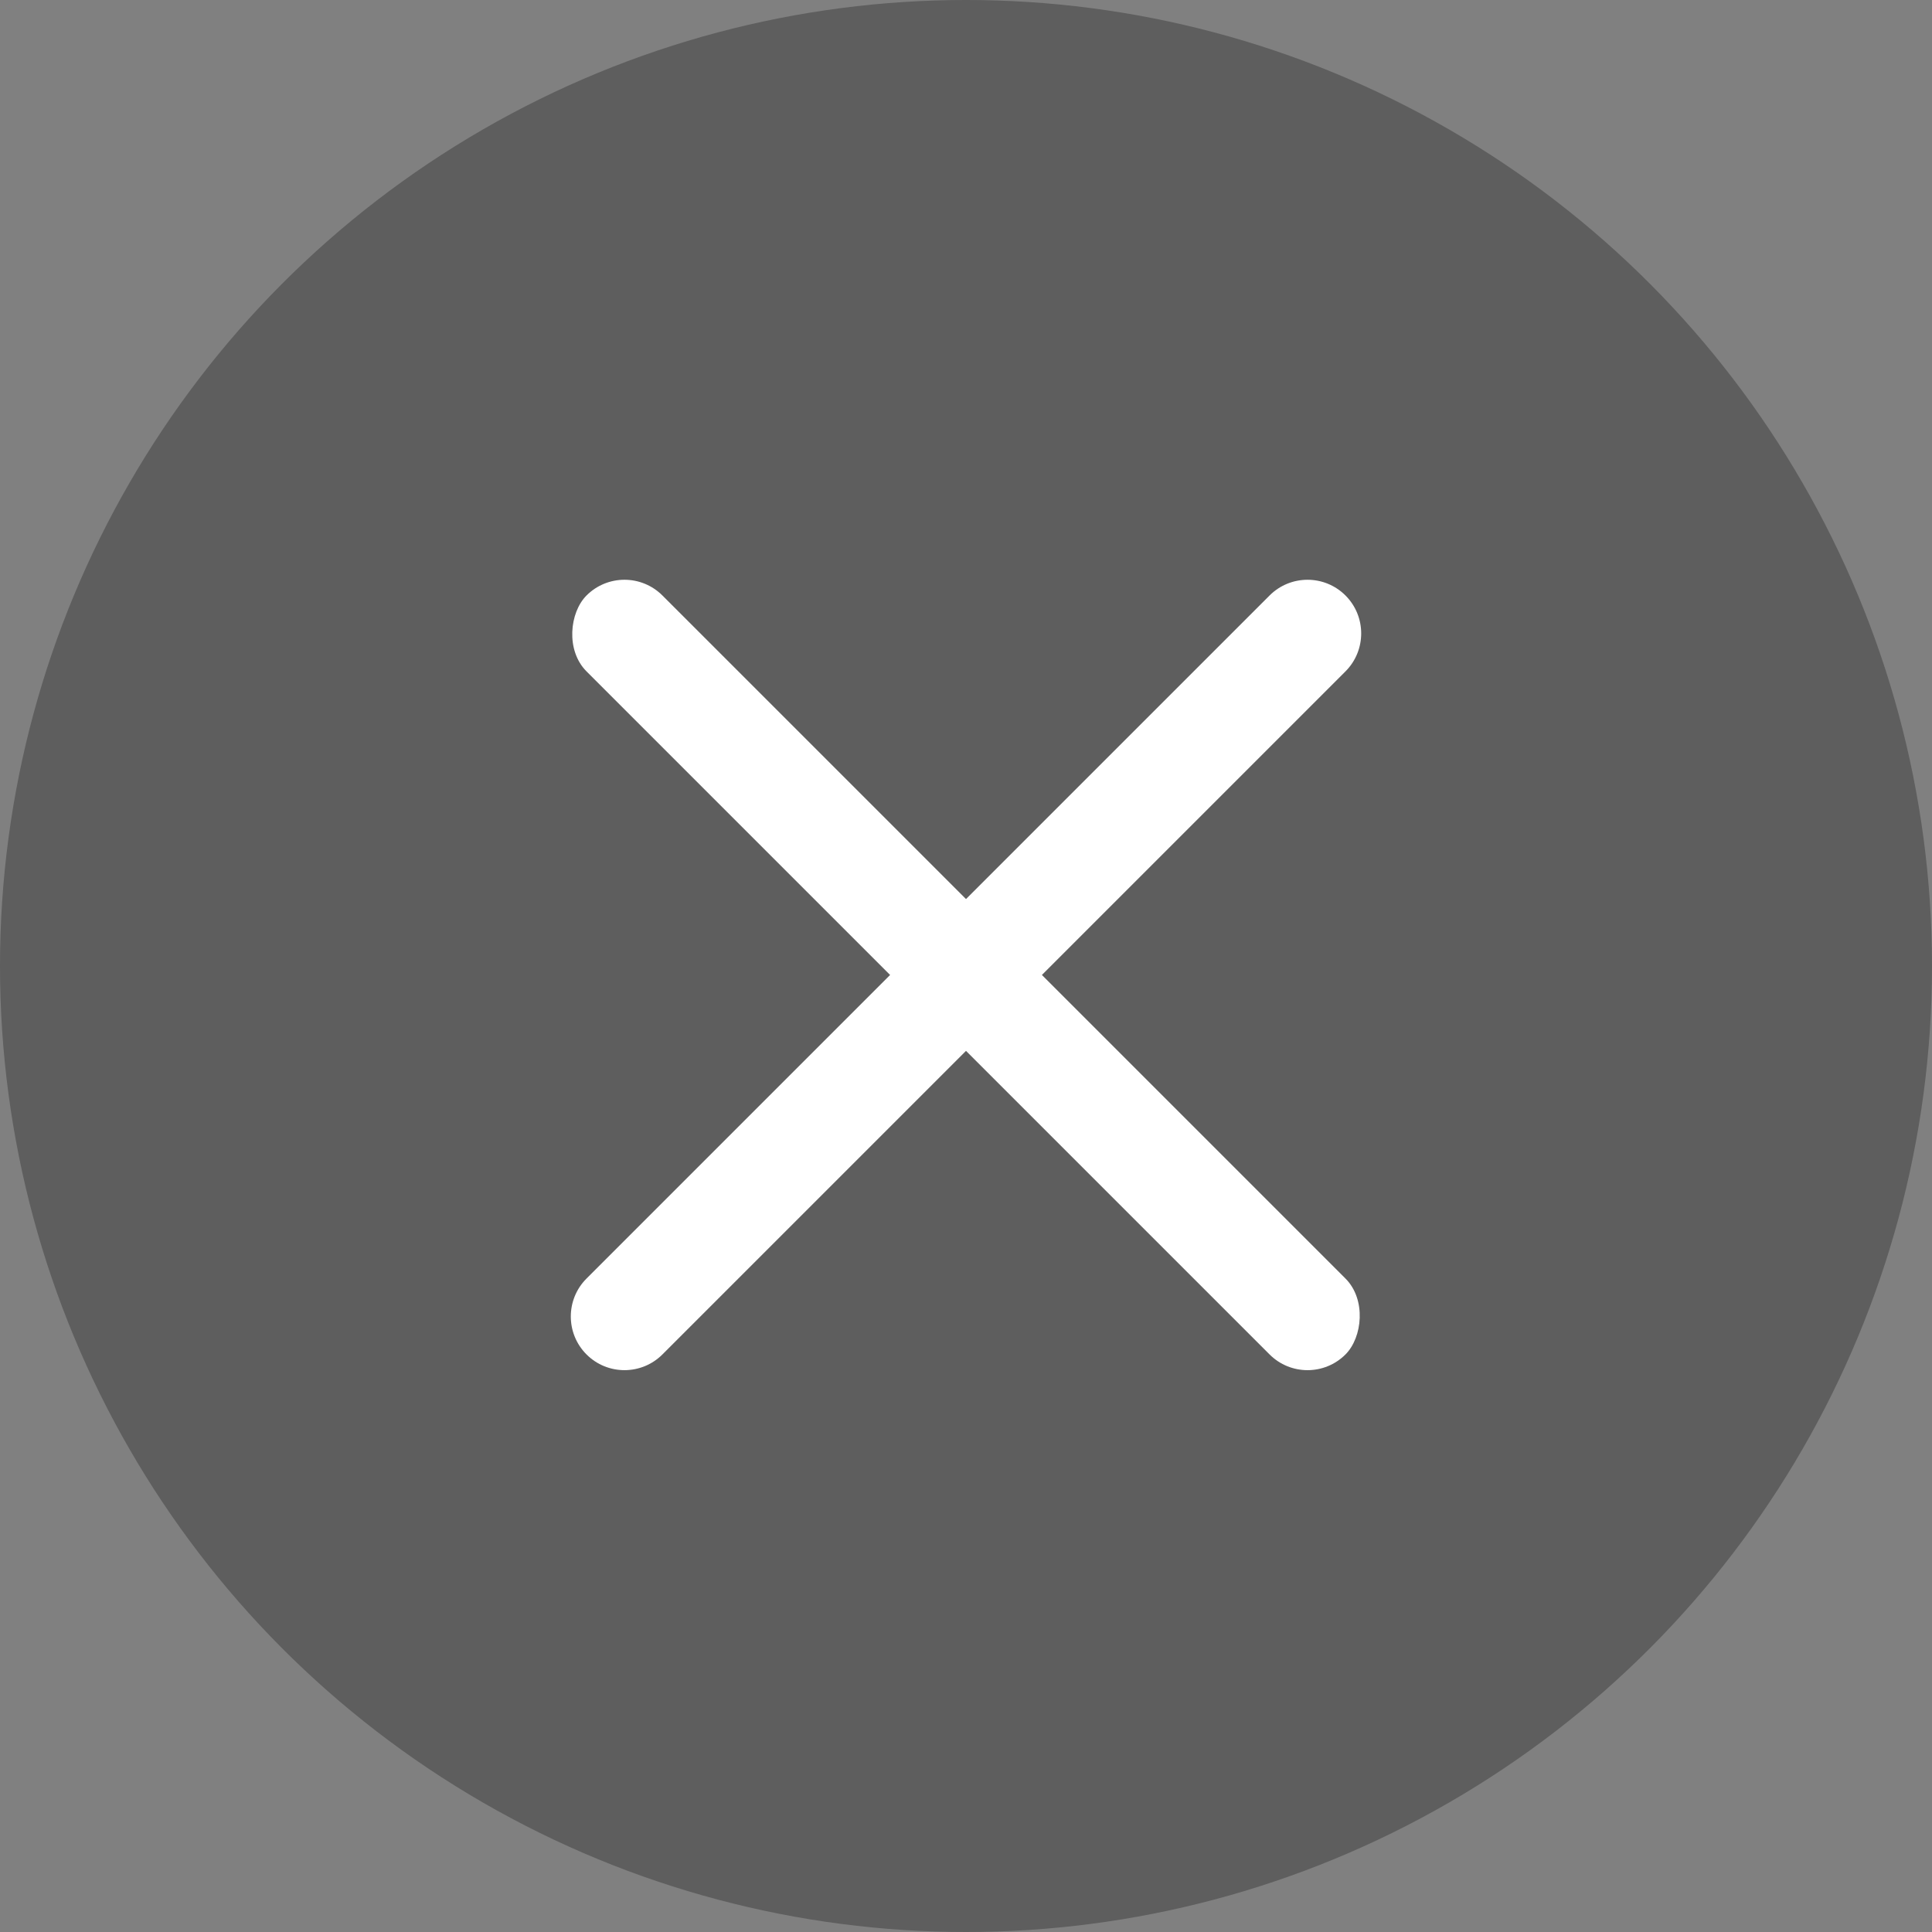
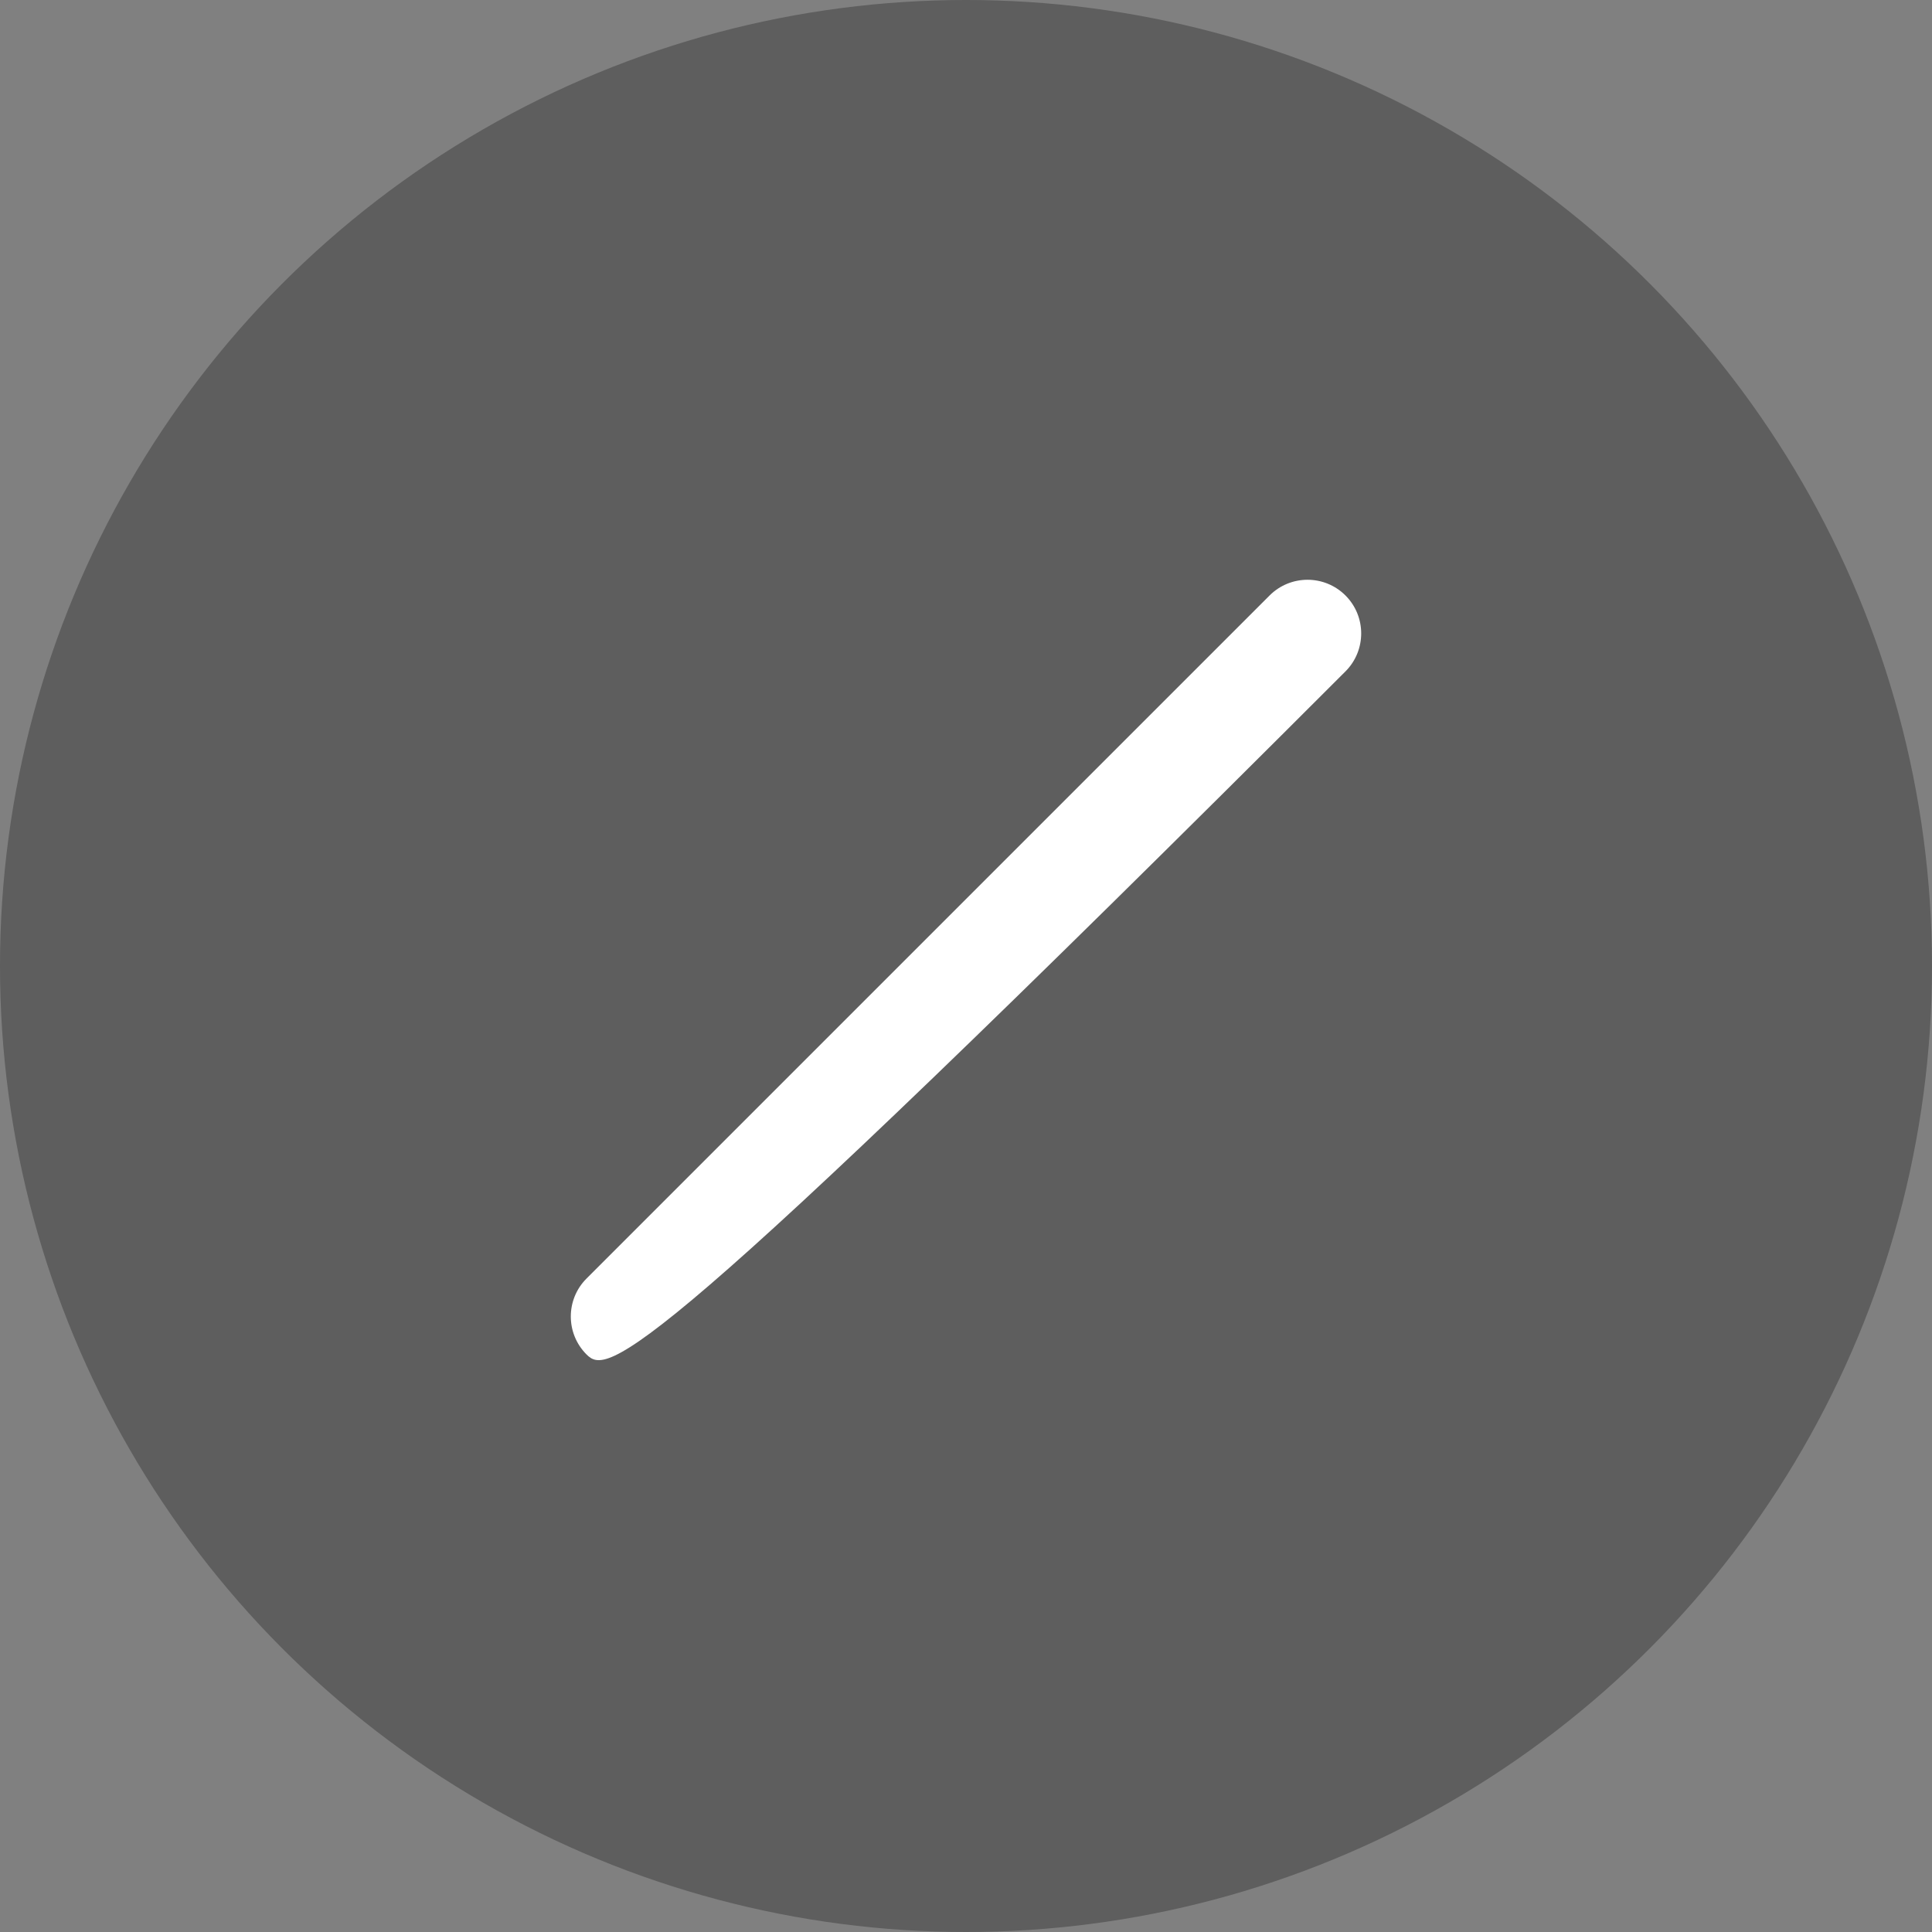
<svg xmlns="http://www.w3.org/2000/svg" width="36px" height="36px" viewBox="0 0 36 36" version="1.1">
  <rect x="0" y="0" width="36" height="36" fill="#808080" stroke="none" />
  <title>编组 18</title>
  <g id="页面-1" stroke="none" stroke-width="1" fill="none" fill-rule="evenodd">
    <g id="切图" transform="translate(-3368, -295)">
      <g id="编组-18" transform="translate(3368, 295)">
        <circle id="椭圆形" fill="#000000" opacity="0.268" cx="18" cy="18" r="18" />
        <g id="编组-17" transform="translate(18, 18.167) rotate(45) translate(-18, -18.167) translate(8, 8.167)" fill="#FFFFFF">
-           <rect id="矩形" x="0" y="9" width="20" height="2" rx="1" />
-           <path d="M1,9 L19,9 C19.552,9 20,9.448 20,10 C20,10.552 19.552,11 19,11 L1,11 C0.448,11 -1.5440923e-16,10.552 0,10 C-6.76353751e-17,9.448 0.448,9 1,9 Z" id="矩形" transform="translate(10, 10) rotate(90) translate(-10, -10) " />
+           <path d="M1,9 C19.552,9 20,9.448 20,10 C20,10.552 19.552,11 19,11 L1,11 C0.448,11 -1.5440923e-16,10.552 0,10 C-6.76353751e-17,9.448 0.448,9 1,9 Z" id="矩形" transform="translate(10, 10) rotate(90) translate(-10, -10) " />
        </g>
      </g>
    </g>
  </g>
</svg>